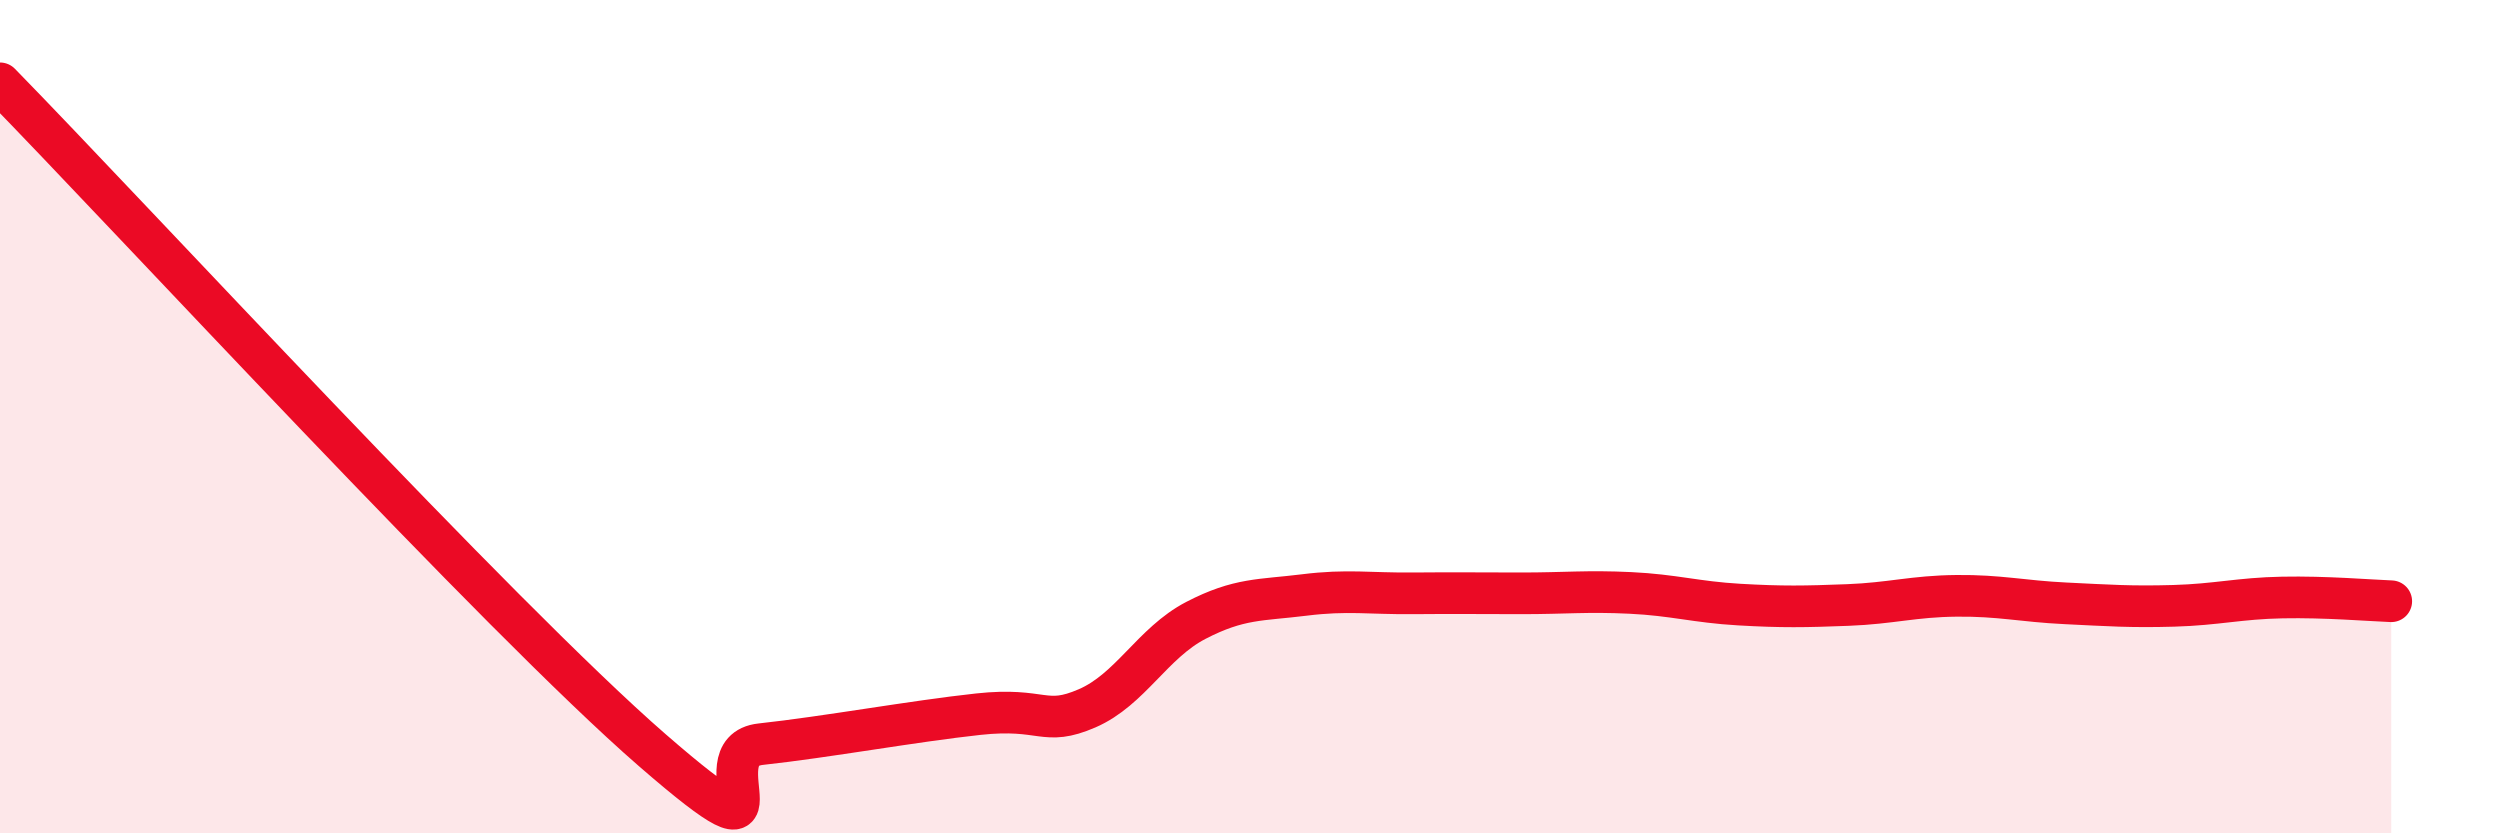
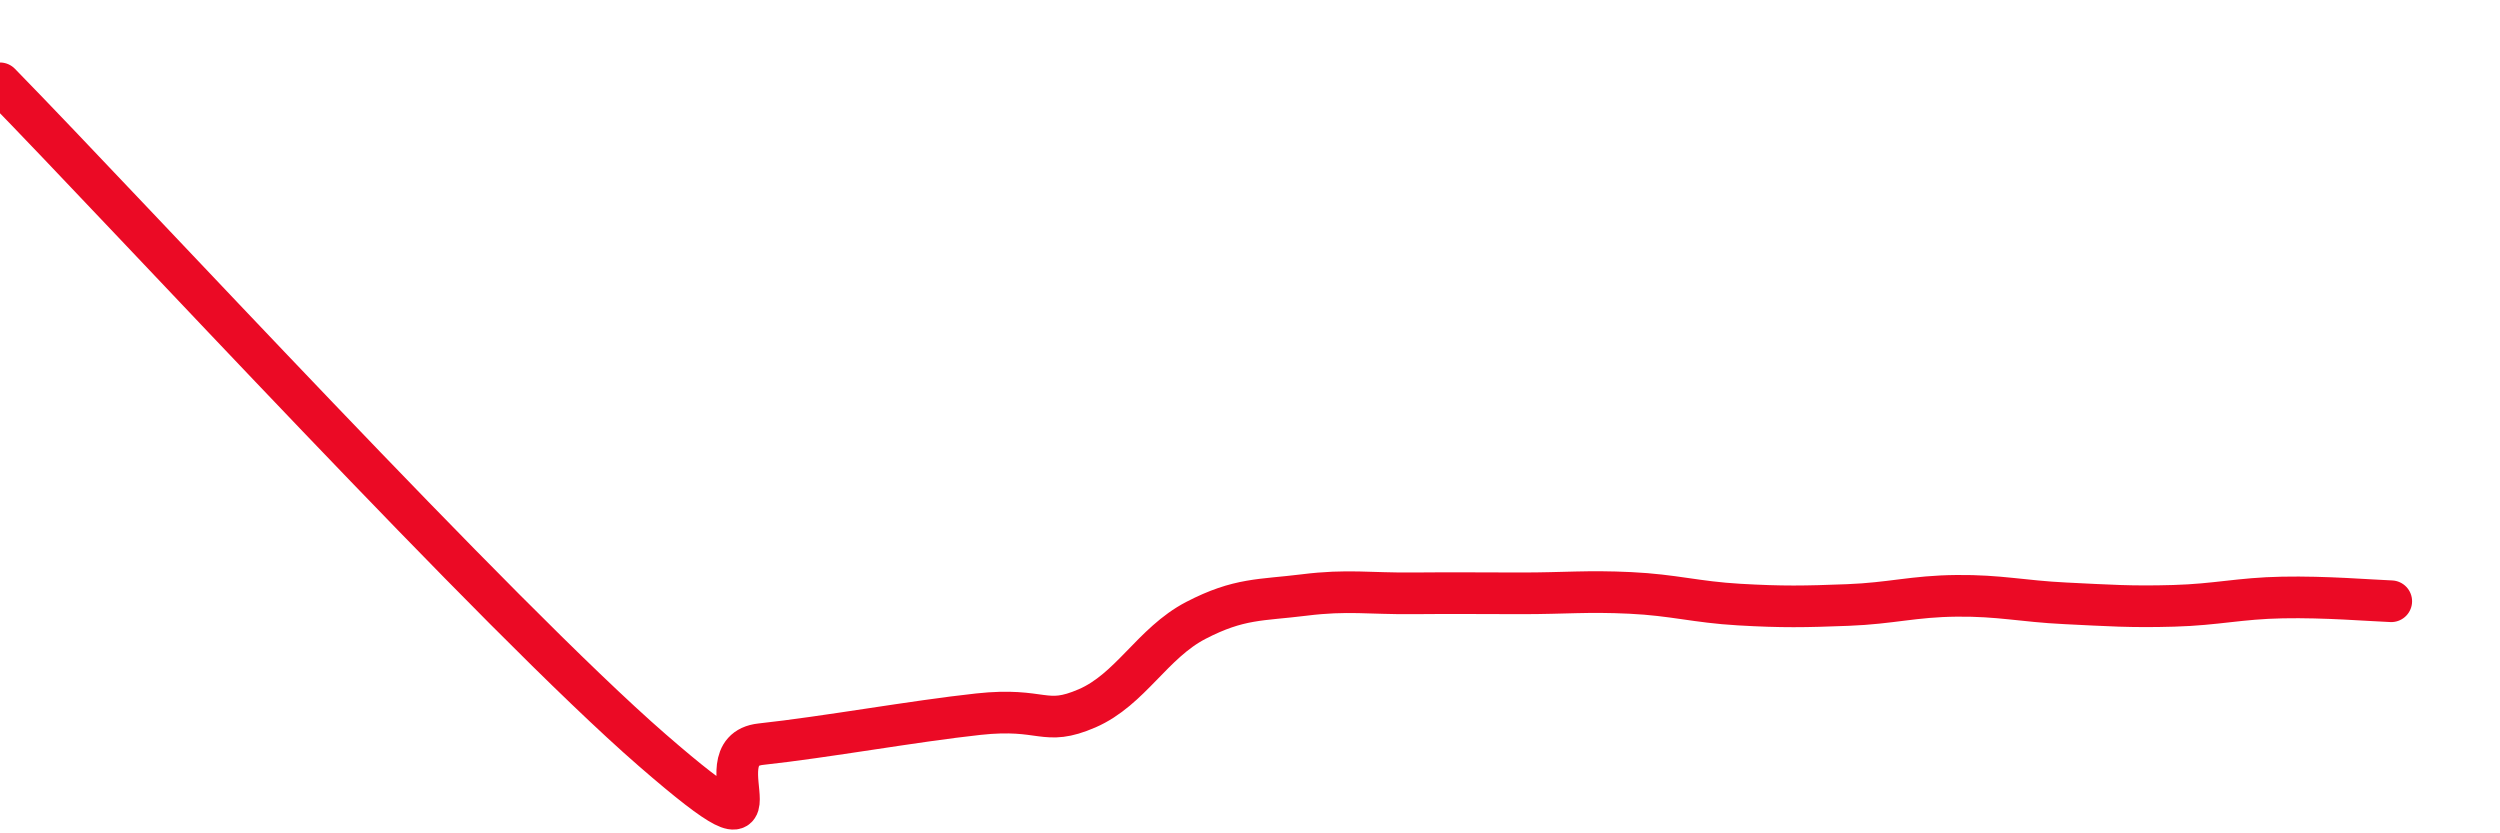
<svg xmlns="http://www.w3.org/2000/svg" width="60" height="20" viewBox="0 0 60 20">
-   <path d="M 0,2 C 3.13,5.2 12,14.83 15.65,18 C 19.3,21.17 16.69,18.03 18.26,17.86 C 19.83,17.69 21.91,17.31 23.48,17.14 C 25.05,16.97 25.05,17.45 26.09,17 C 27.13,16.55 27.66,15.43 28.7,14.89 C 29.74,14.35 30.26,14.41 31.3,14.28 C 32.34,14.15 32.87,14.25 33.91,14.24 C 34.95,14.23 35.48,14.24 36.52,14.24 C 37.56,14.24 38.09,14.18 39.13,14.23 C 40.17,14.28 40.7,14.45 41.74,14.51 C 42.78,14.57 43.31,14.56 44.35,14.52 C 45.39,14.48 45.92,14.31 46.96,14.3 C 48,14.29 48.53,14.43 49.57,14.48 C 50.61,14.53 51.13,14.57 52.17,14.54 C 53.21,14.51 53.74,14.36 54.78,14.34 C 55.82,14.32 56.87,14.41 57.39,14.43L57.39 20L0 20Z" fill="#EB0A25" opacity="0.1" stroke-linecap="round" stroke-linejoin="round" />
  <path d="M 0,2 C 3.13,5.2 12,14.83 15.65,18 C 19.3,21.17 16.69,18.03 18.26,17.86 C 19.83,17.69 21.91,17.31 23.48,17.14 C 25.05,16.97 25.05,17.45 26.09,17 C 27.13,16.55 27.66,15.43 28.7,14.89 C 29.74,14.35 30.26,14.41 31.3,14.28 C 32.34,14.15 32.87,14.25 33.91,14.24 C 34.95,14.23 35.48,14.24 36.52,14.24 C 37.56,14.24 38.09,14.18 39.13,14.23 C 40.17,14.28 40.7,14.45 41.74,14.51 C 42.78,14.57 43.31,14.56 44.35,14.52 C 45.39,14.48 45.92,14.31 46.96,14.3 C 48,14.29 48.53,14.43 49.57,14.48 C 50.61,14.53 51.13,14.57 52.17,14.54 C 53.21,14.51 53.74,14.36 54.78,14.34 C 55.82,14.32 56.87,14.41 57.39,14.43" stroke="#EB0A25" stroke-width="1" fill="none" stroke-linecap="round" stroke-linejoin="round" />
</svg>